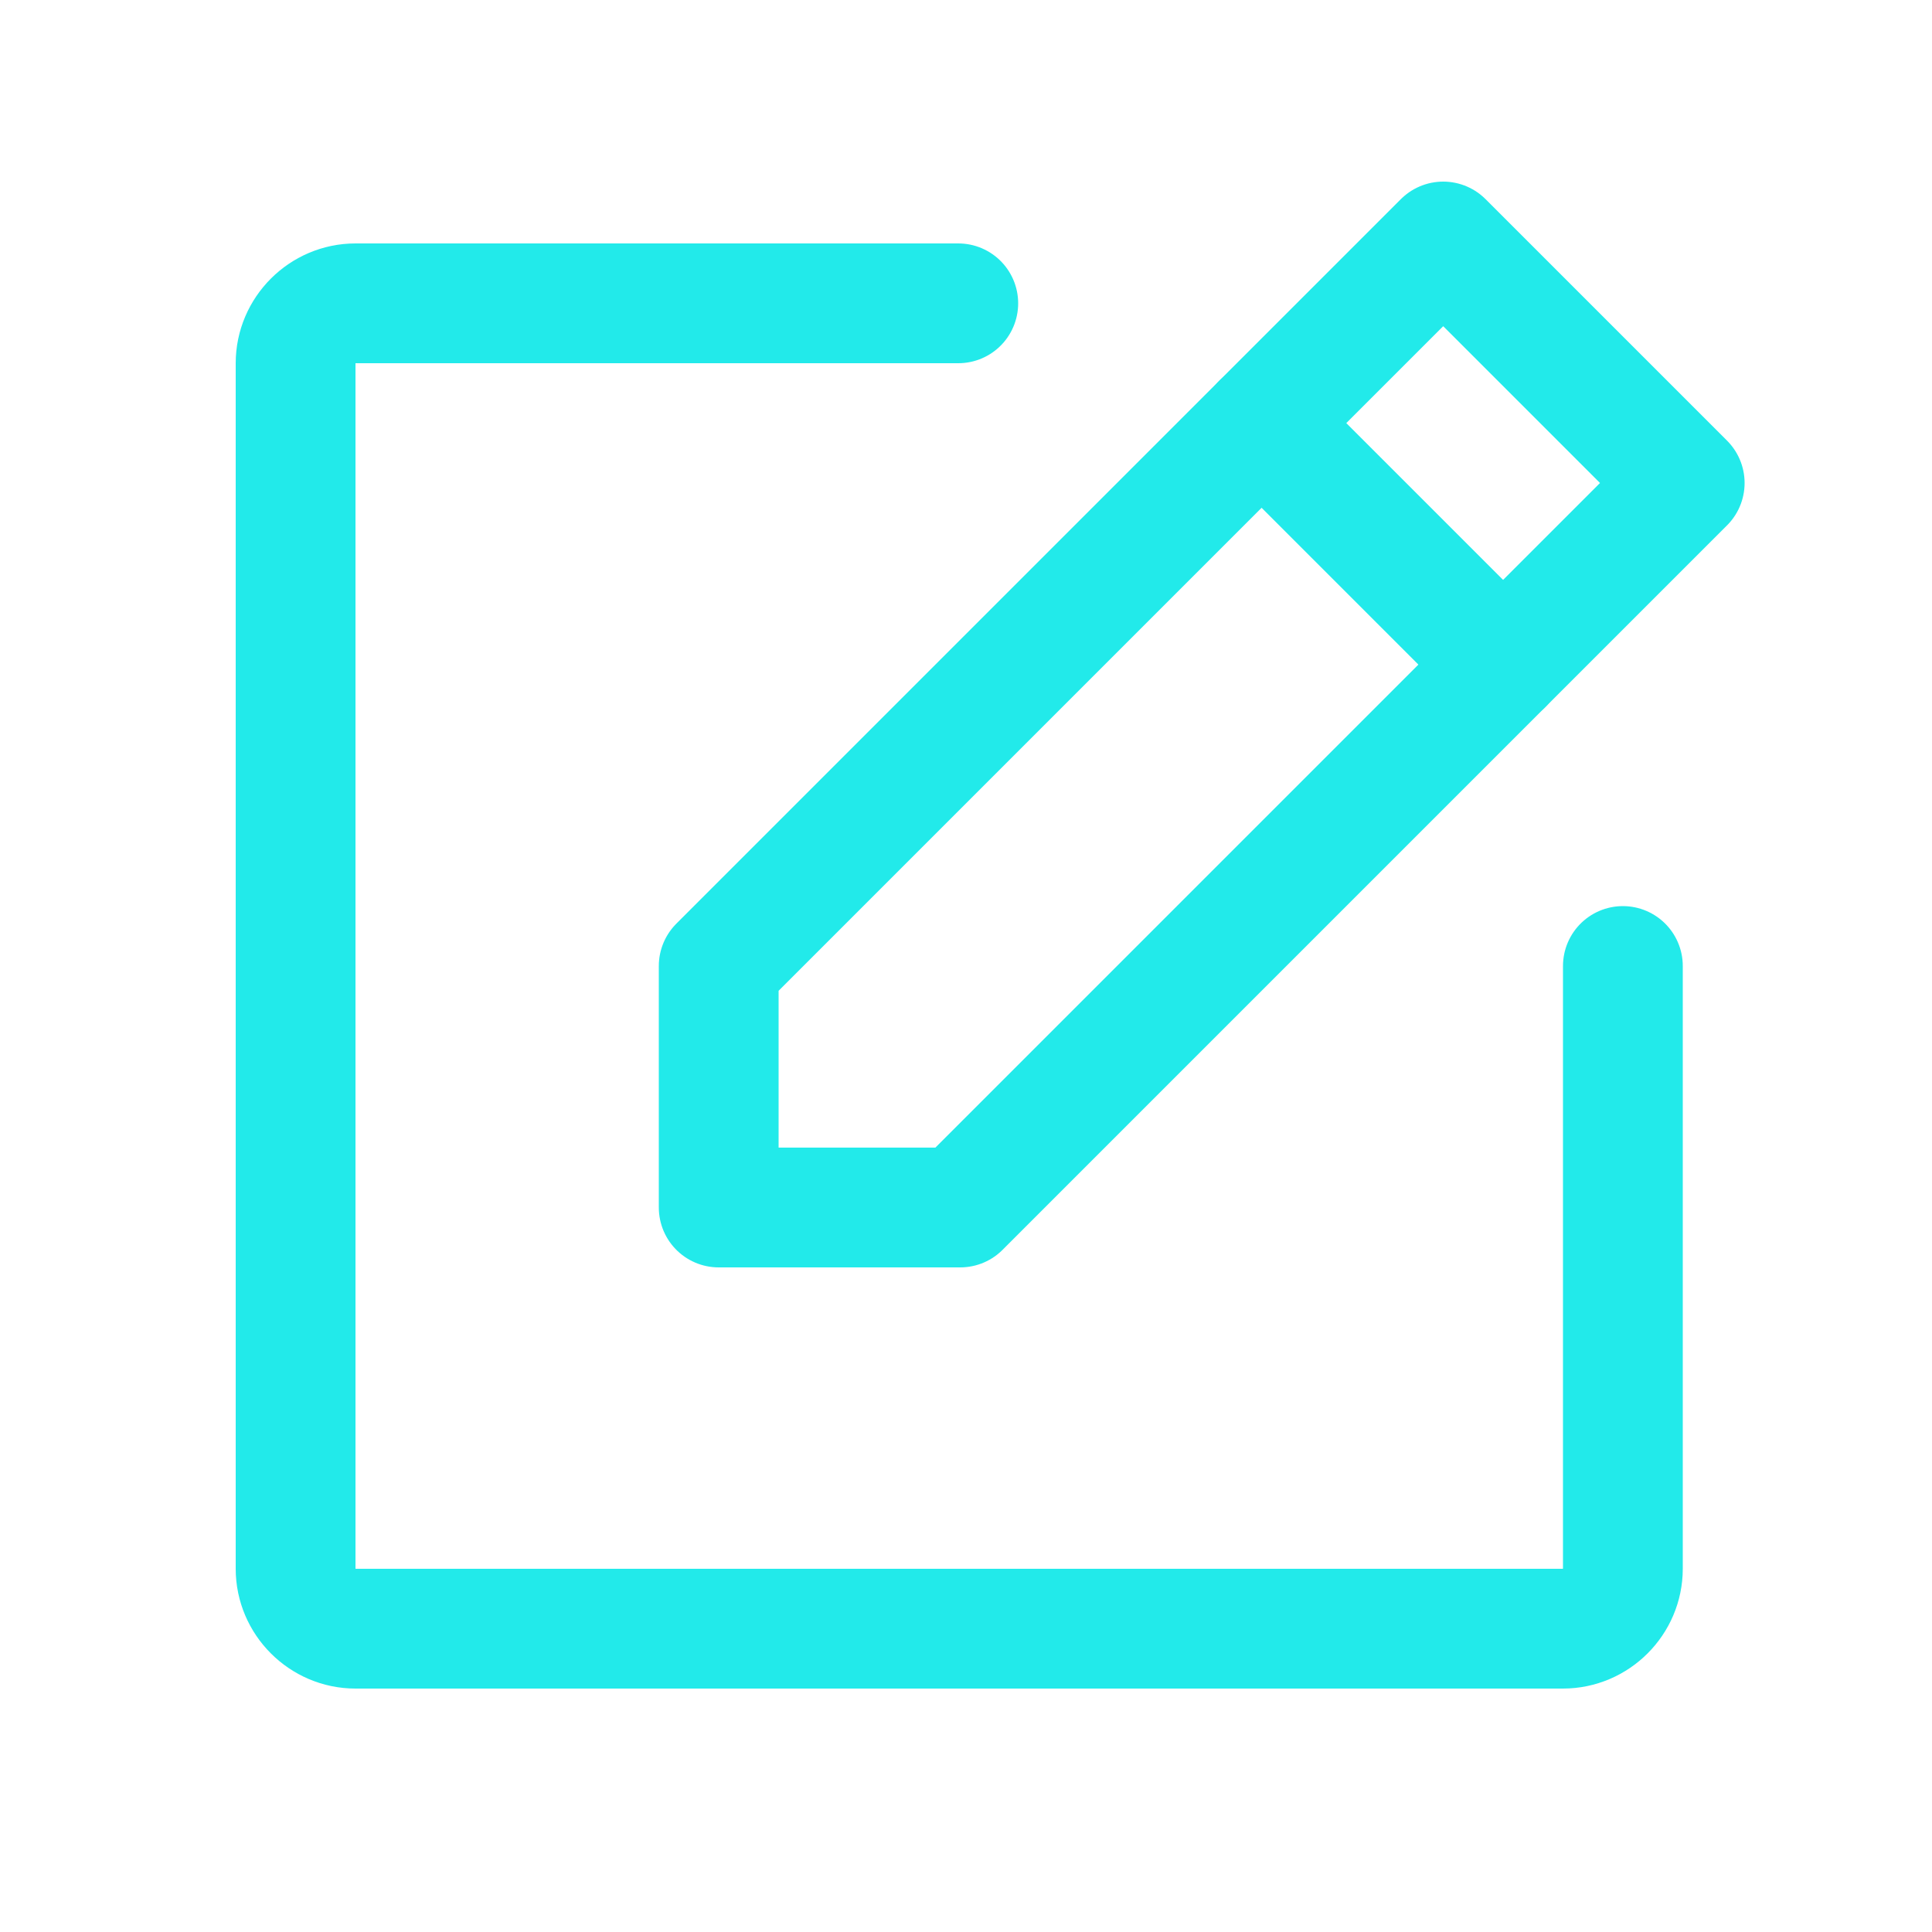
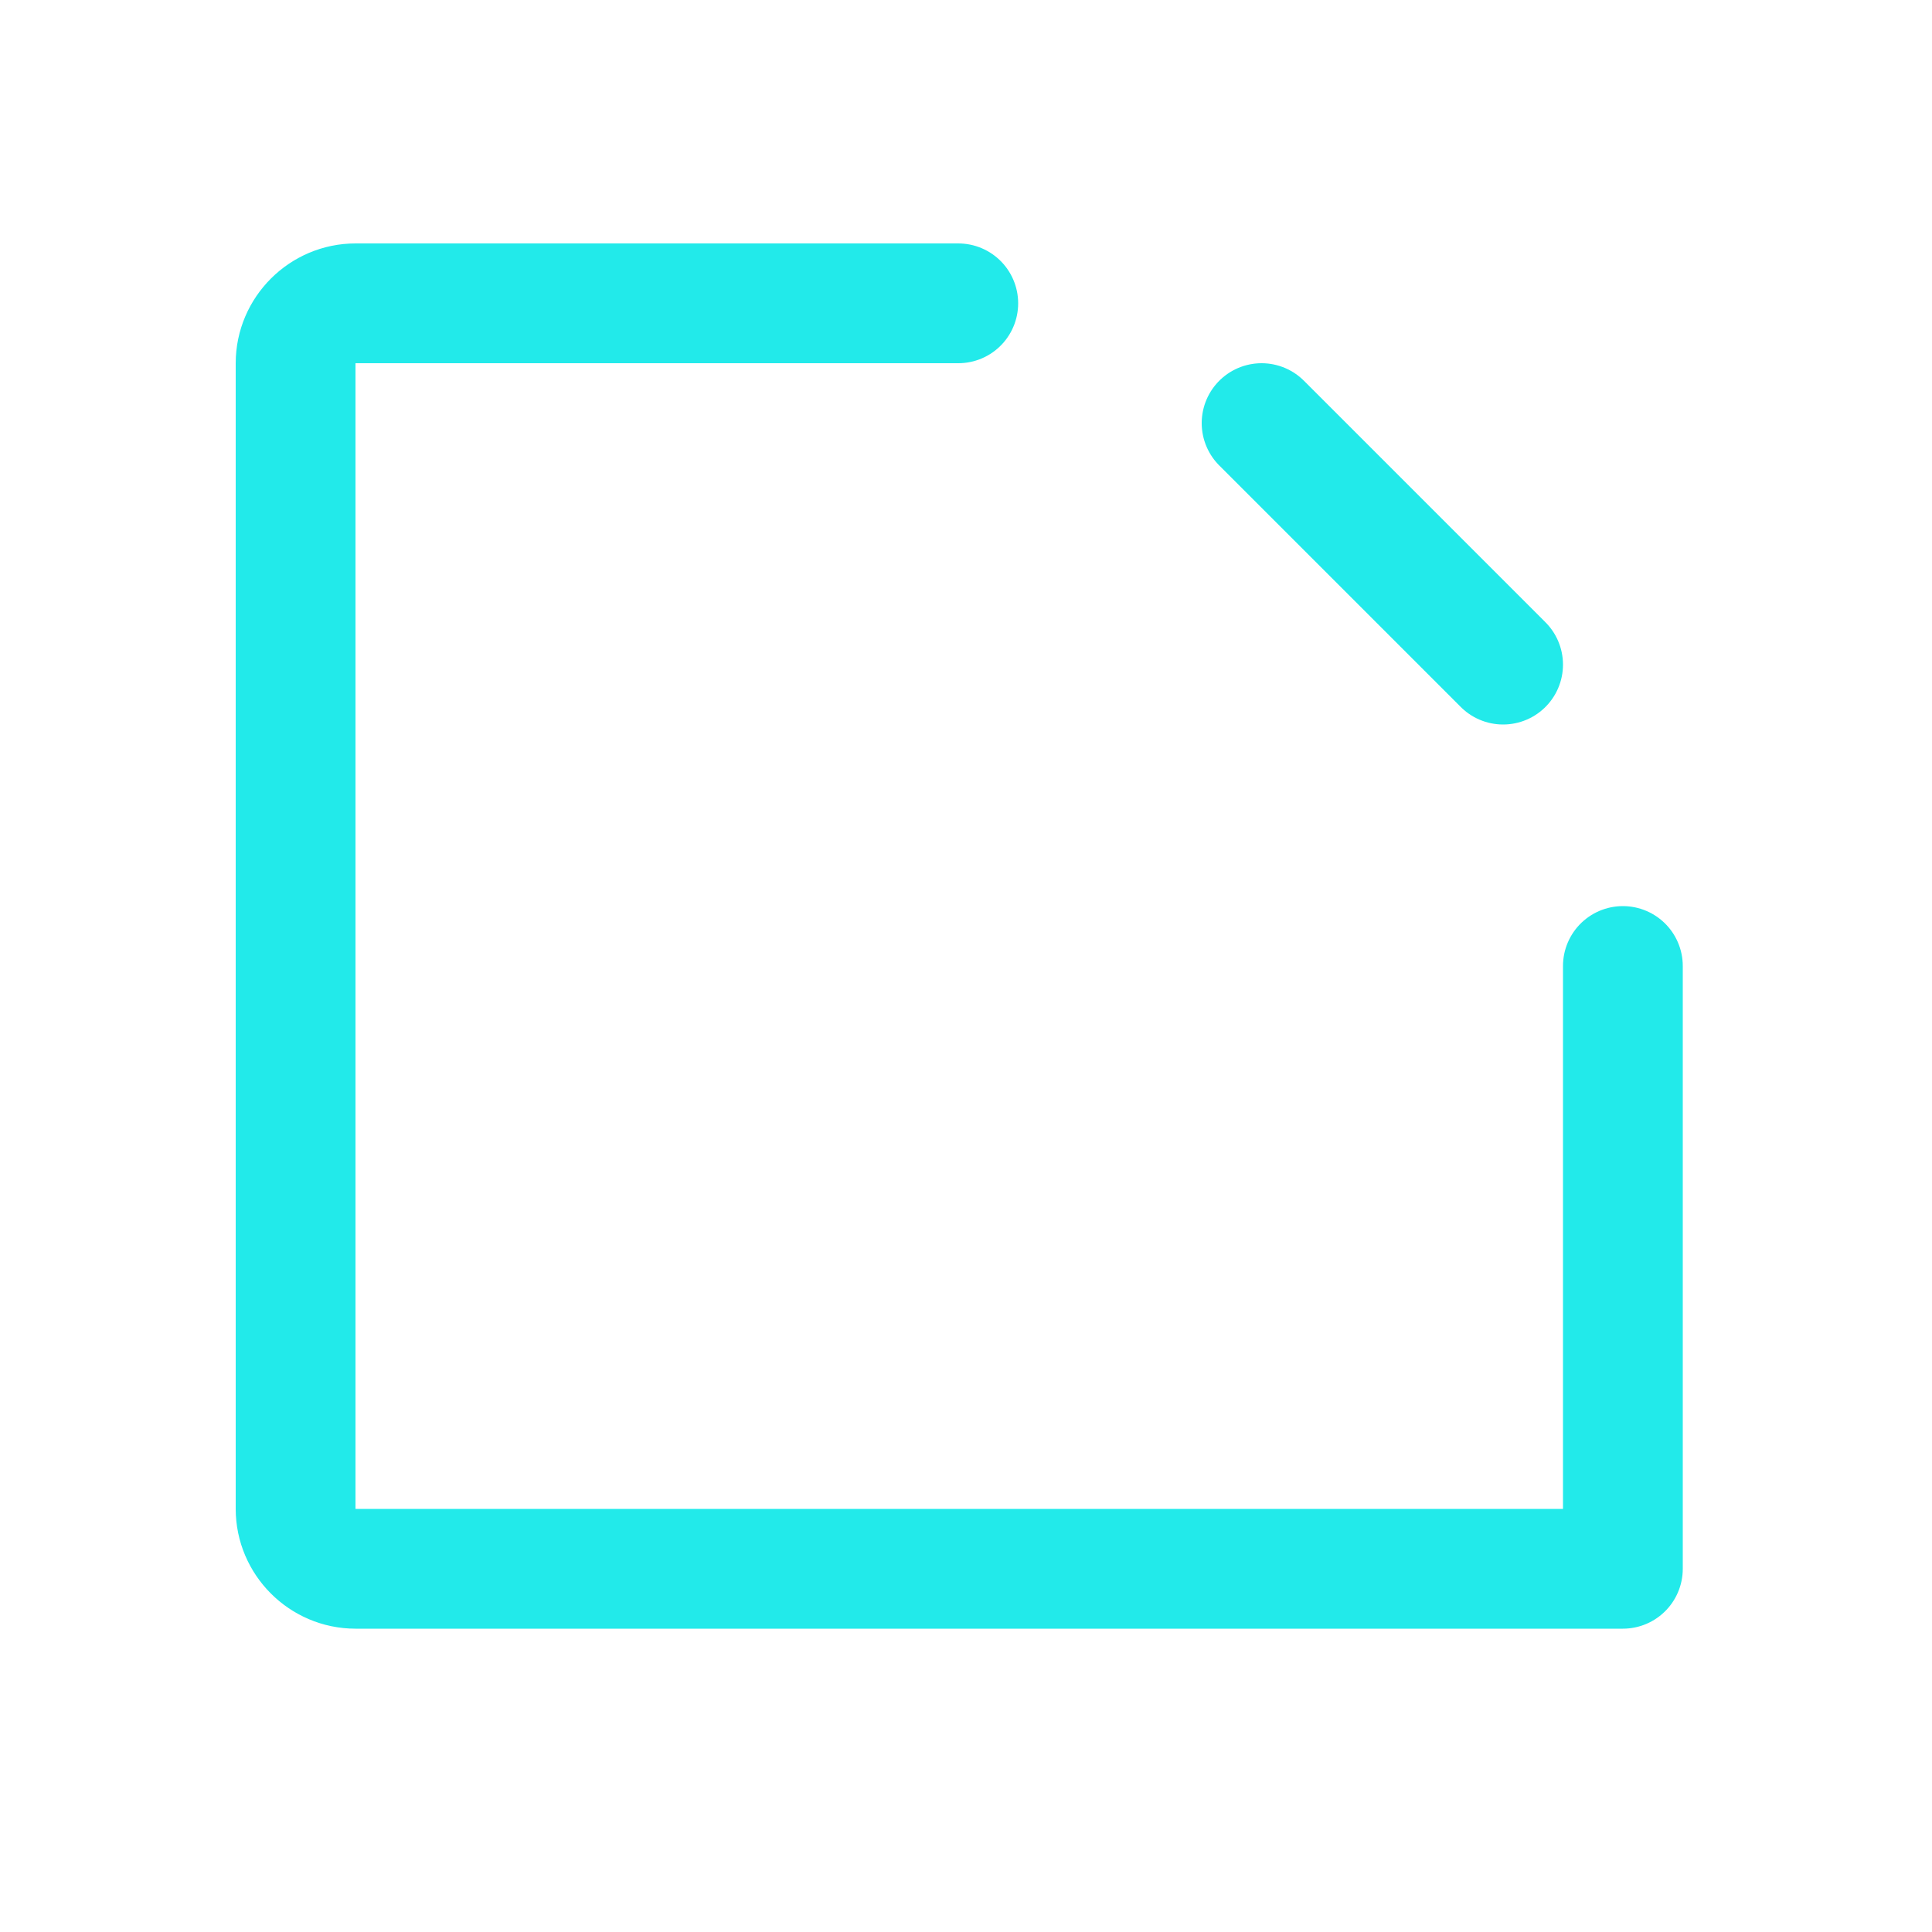
<svg xmlns="http://www.w3.org/2000/svg" id="Layer_1" version="1.1" viewBox="0 0 100 100">
  <defs>
    <style>
      .st0 {
        fill: none;
        stroke: #22eaea;
        stroke-linecap: round;
        stroke-linejoin: round;
        stroke-width: 6.2px;
      }
    </style>
  </defs>
-   <polygon class="st0" points="49.7 62.5 37.2 62.5 37.2 50 74.7 12.5 87.2 25 49.7 62.5" />
  <line class="st0" x1="65.3" y1="21.9" x2="77.8" y2="34.4" />
-   <path class="st0" d="M84,50v31.2c0,1.7-1.4,3.1-3.1,3.1H18.4c-1.7,0-3.1-1.4-3.1-3.1V18.8c0-1.7,1.4-3.1,3.1-3.1h31.2" />
+   <path class="st0" d="M84,50v31.2H18.4c-1.7,0-3.1-1.4-3.1-3.1V18.8c0-1.7,1.4-3.1,3.1-3.1h31.2" />
</svg>